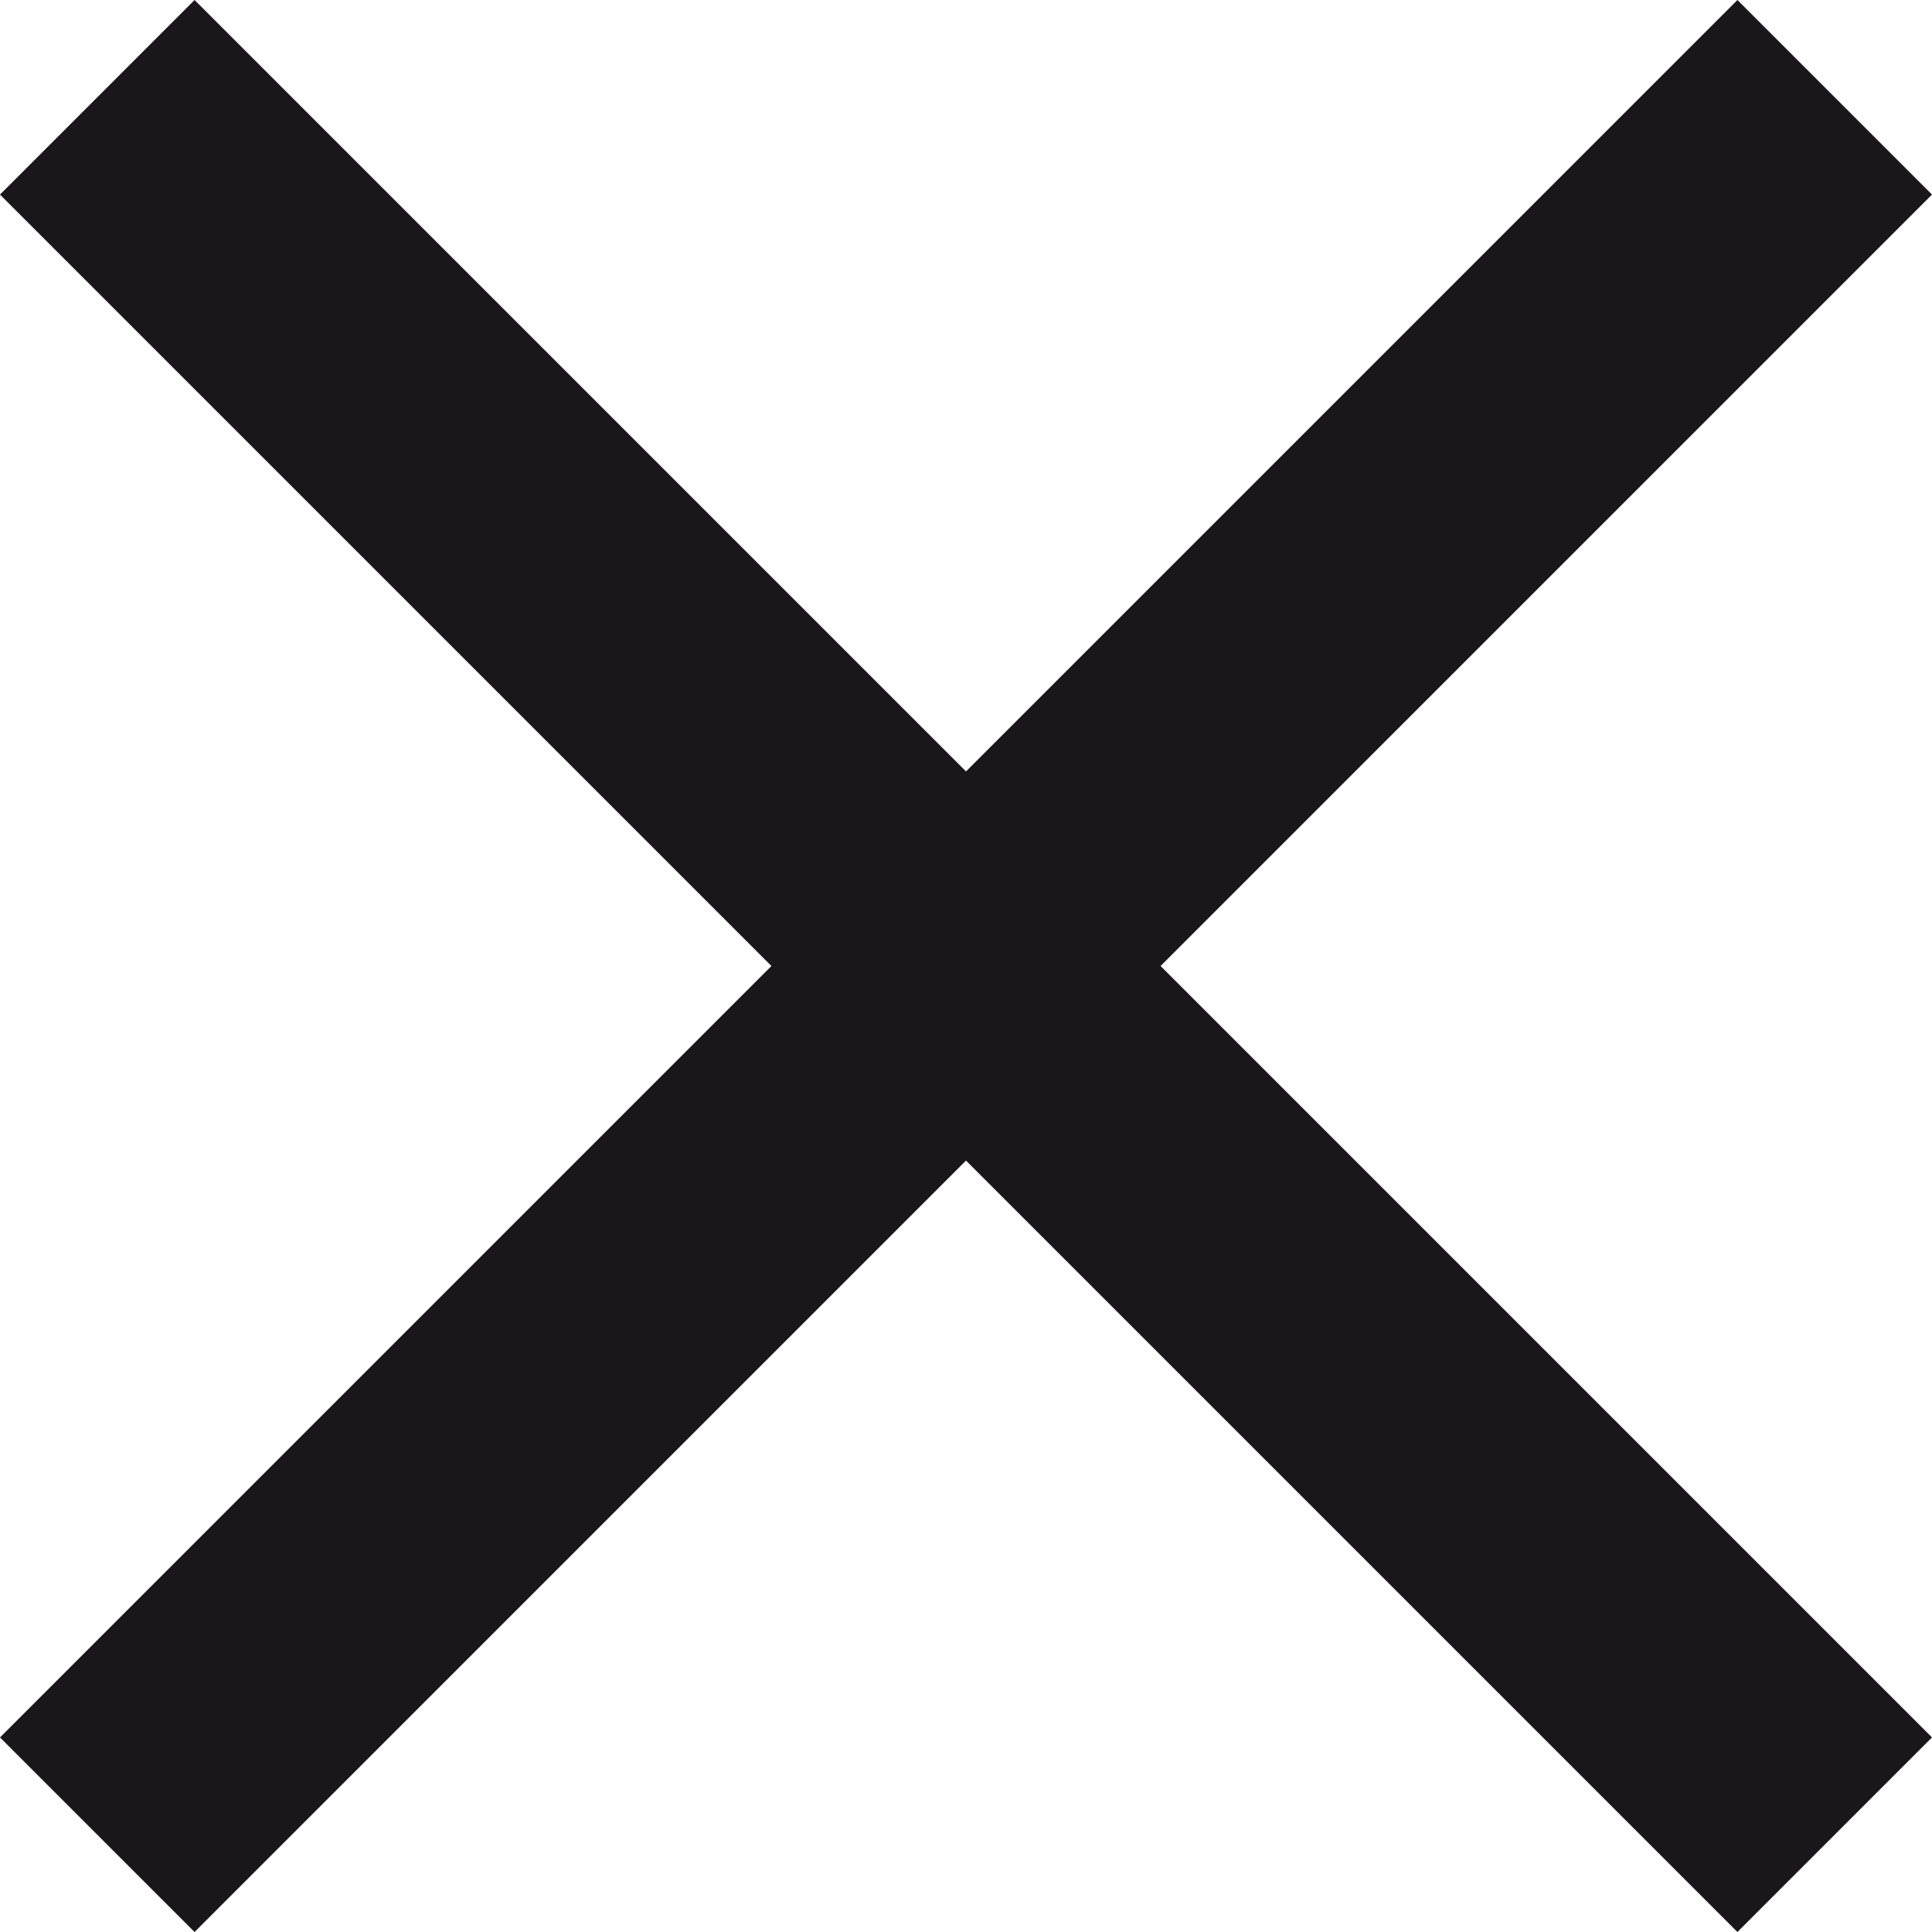
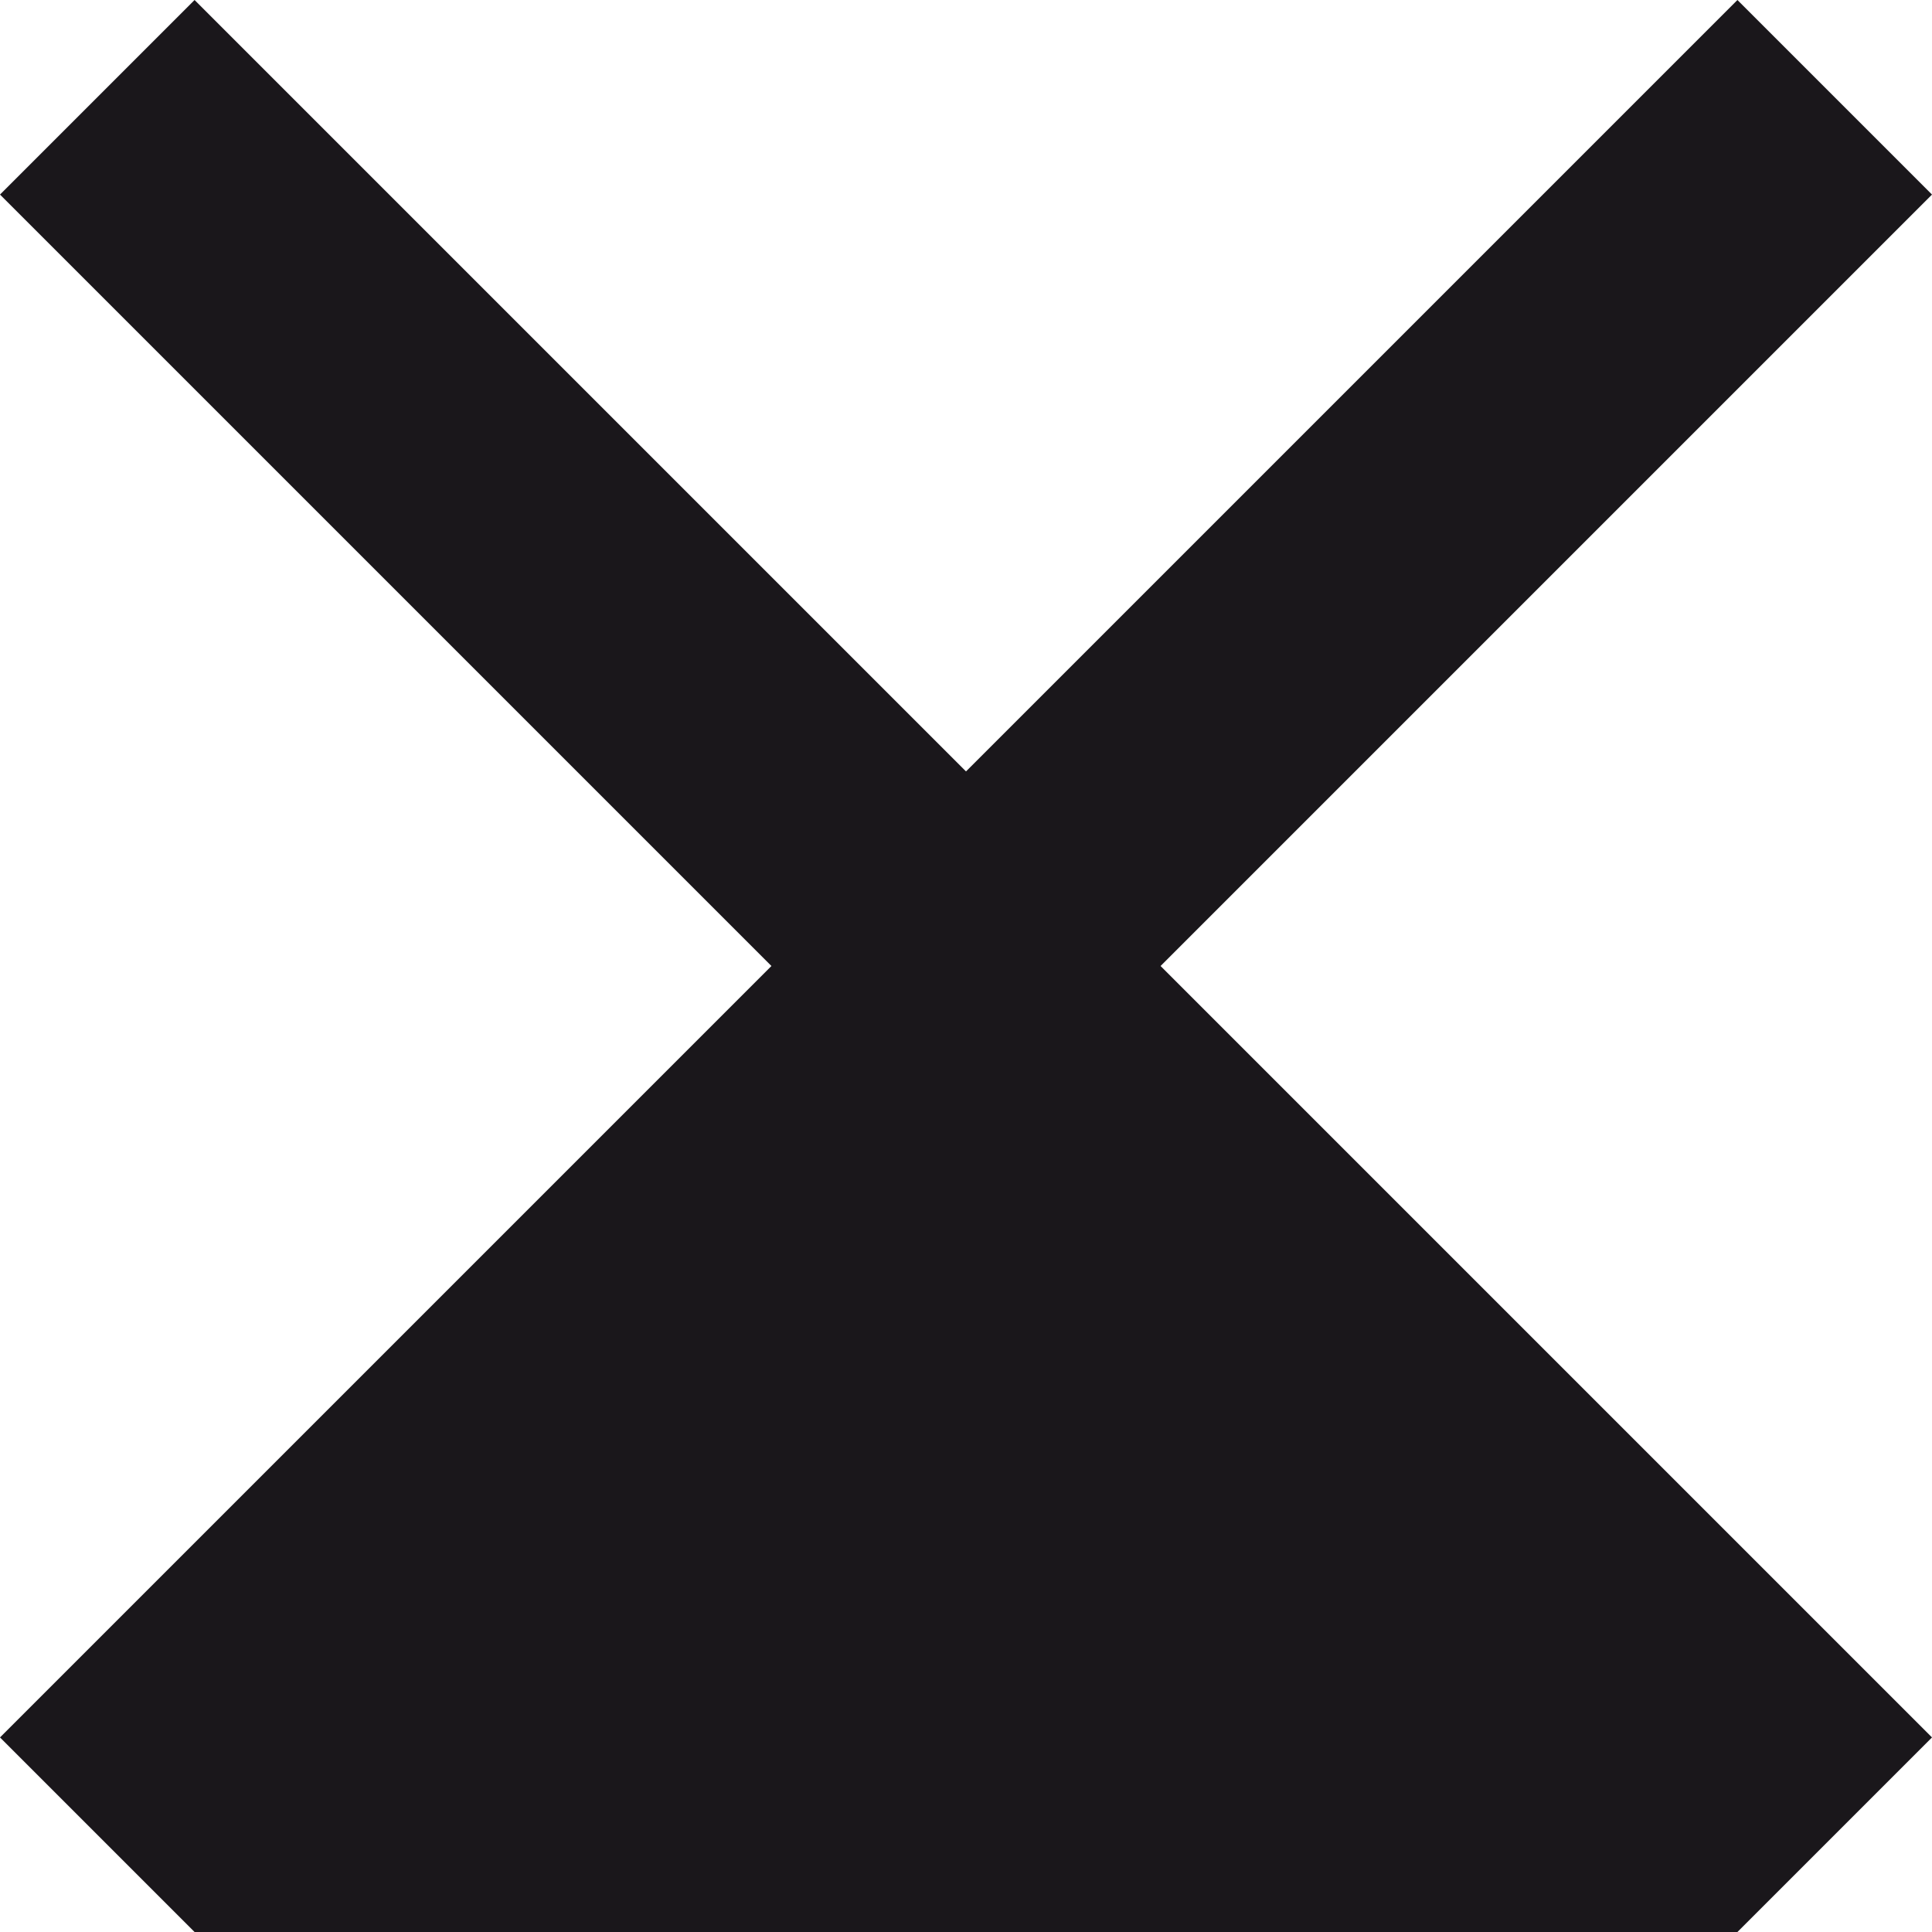
<svg xmlns="http://www.w3.org/2000/svg" width="22.5" height="22.5" viewBox="0 0 22.5 22.5">
-   <path id="close-black" d="M27.5,7.266,25.234,5,16.25,13.984,7.266,5,5,7.266l8.984,8.984L5,25.234,7.266,27.5l8.984-8.984L25.234,27.5,27.5,25.234,18.516,16.25Z" transform="translate(-5 -5)" fill="#1a171b" />
+   <path id="close-black" d="M27.5,7.266,25.234,5,16.25,13.984,7.266,5,5,7.266l8.984,8.984L5,25.234,7.266,27.5L25.234,27.5,27.5,25.234,18.516,16.25Z" transform="translate(-5 -5)" fill="#1a171b" />
</svg>